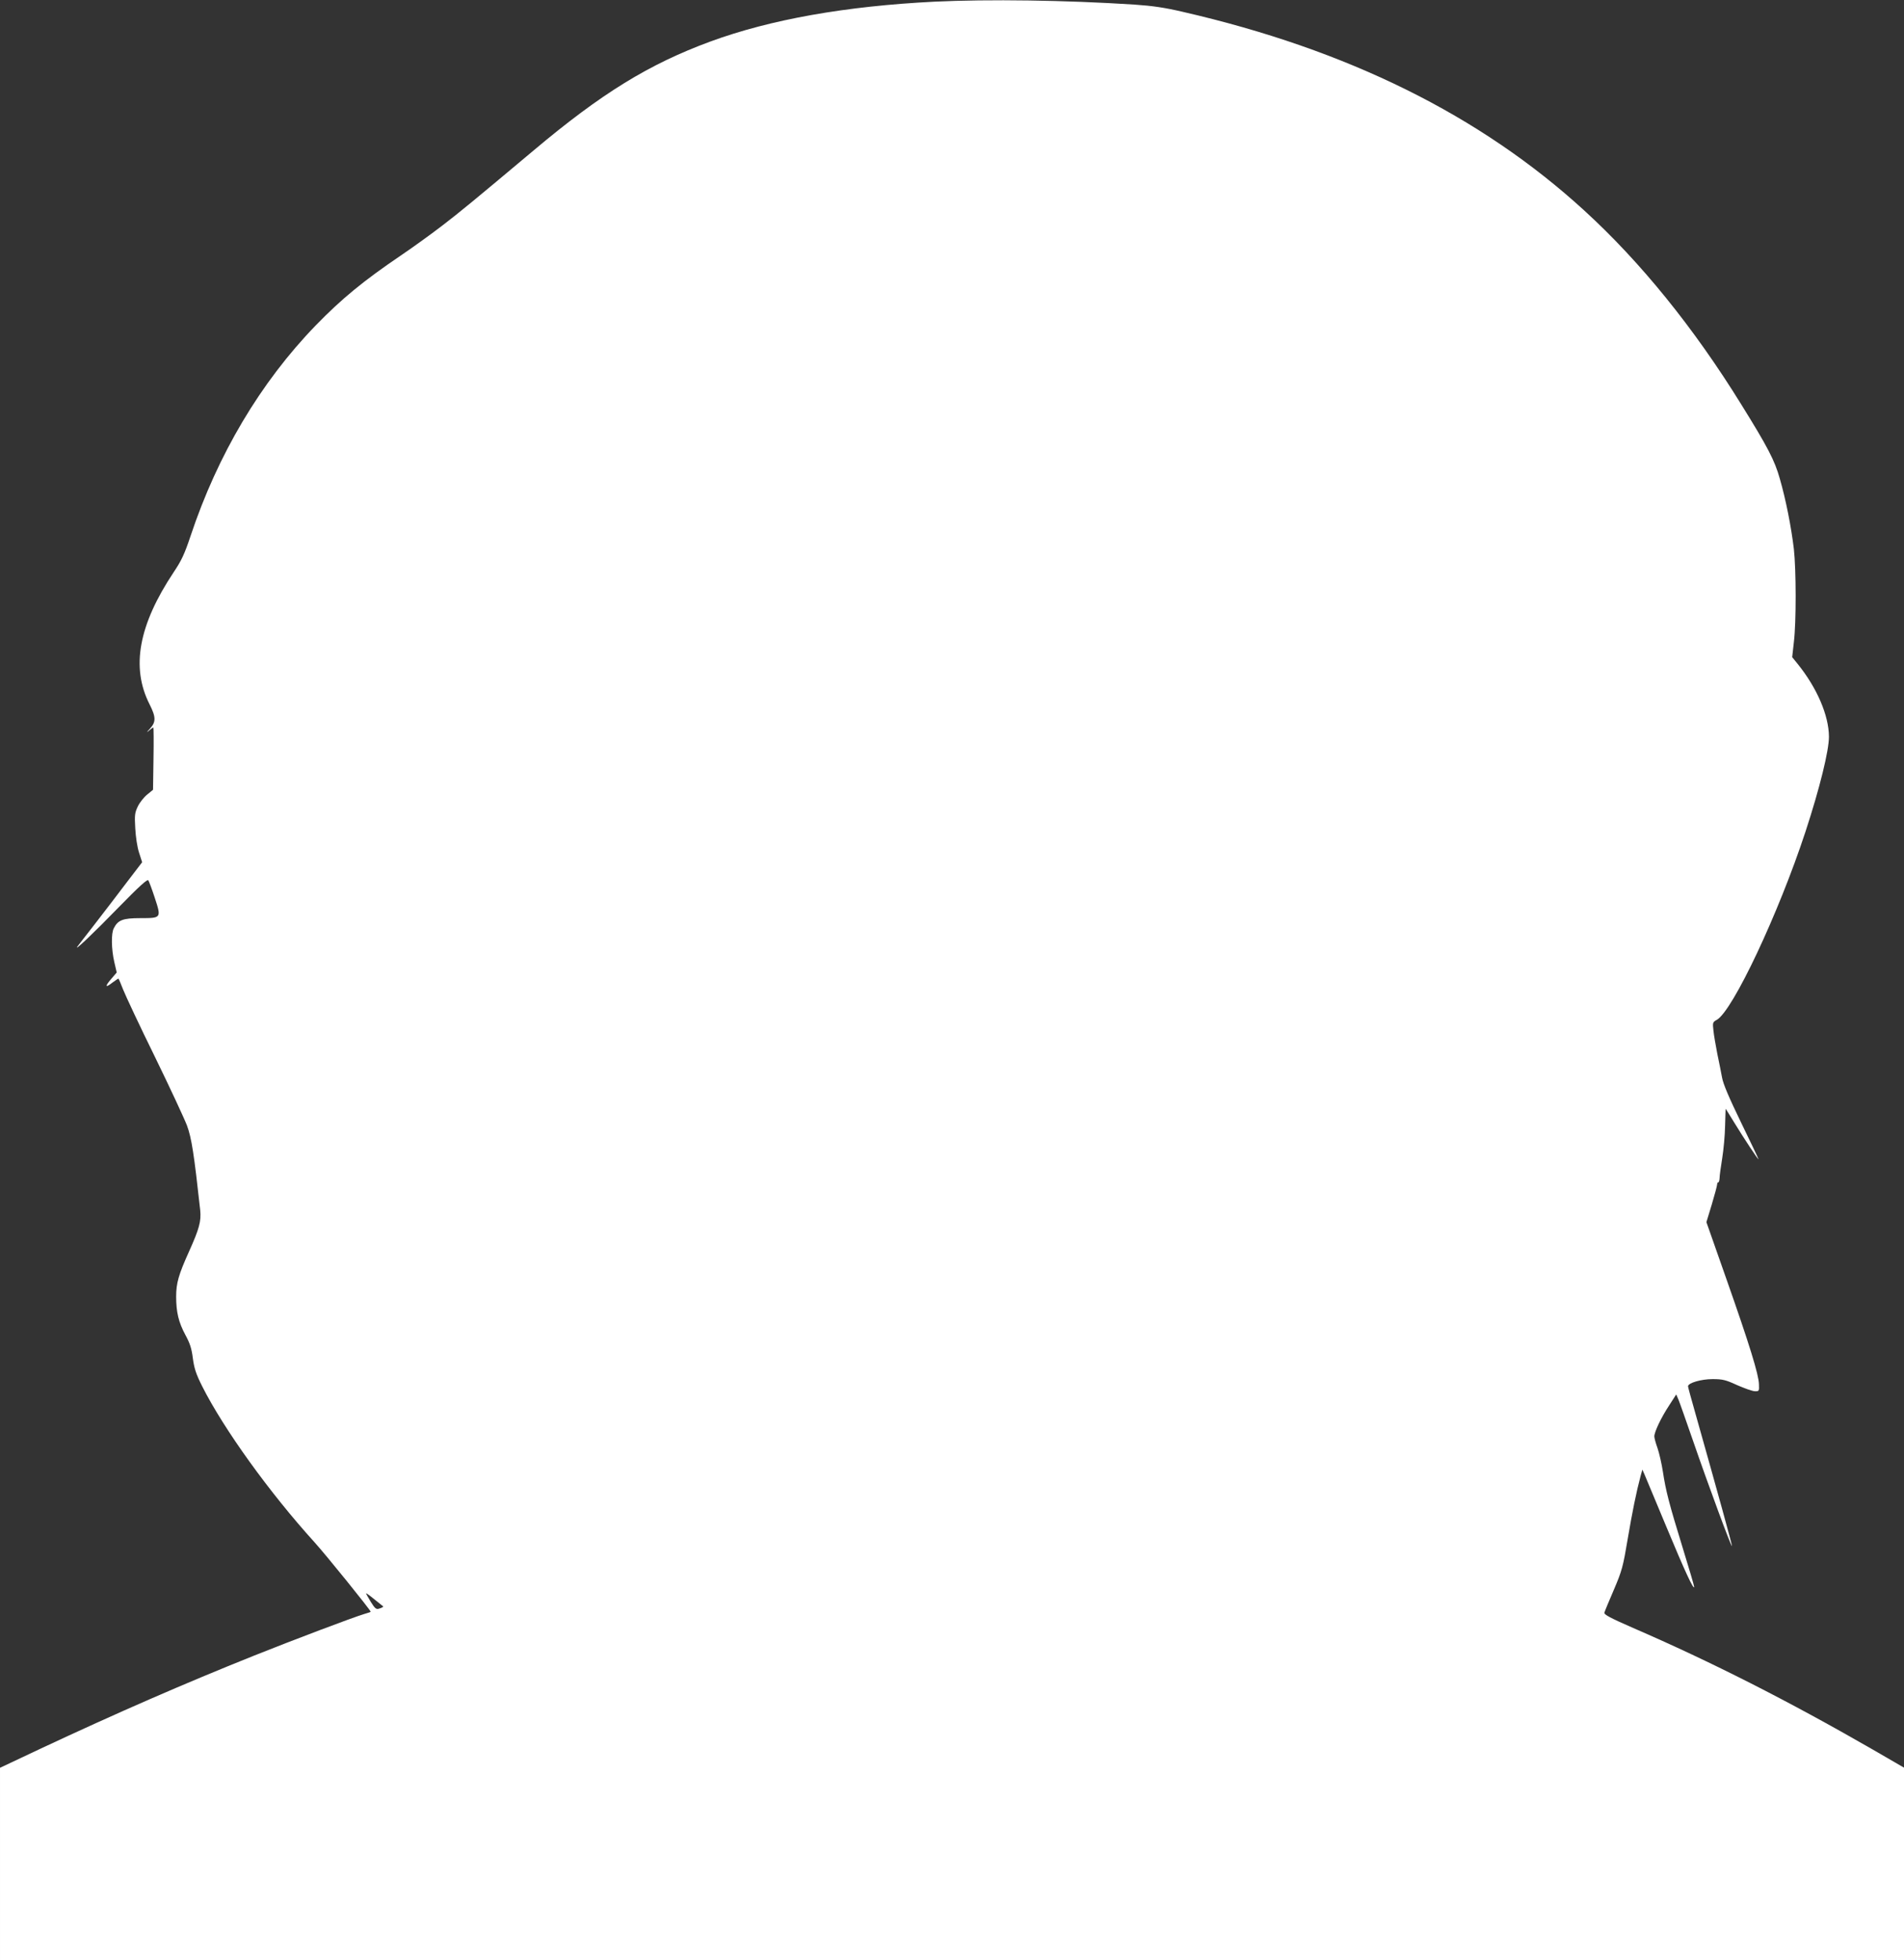
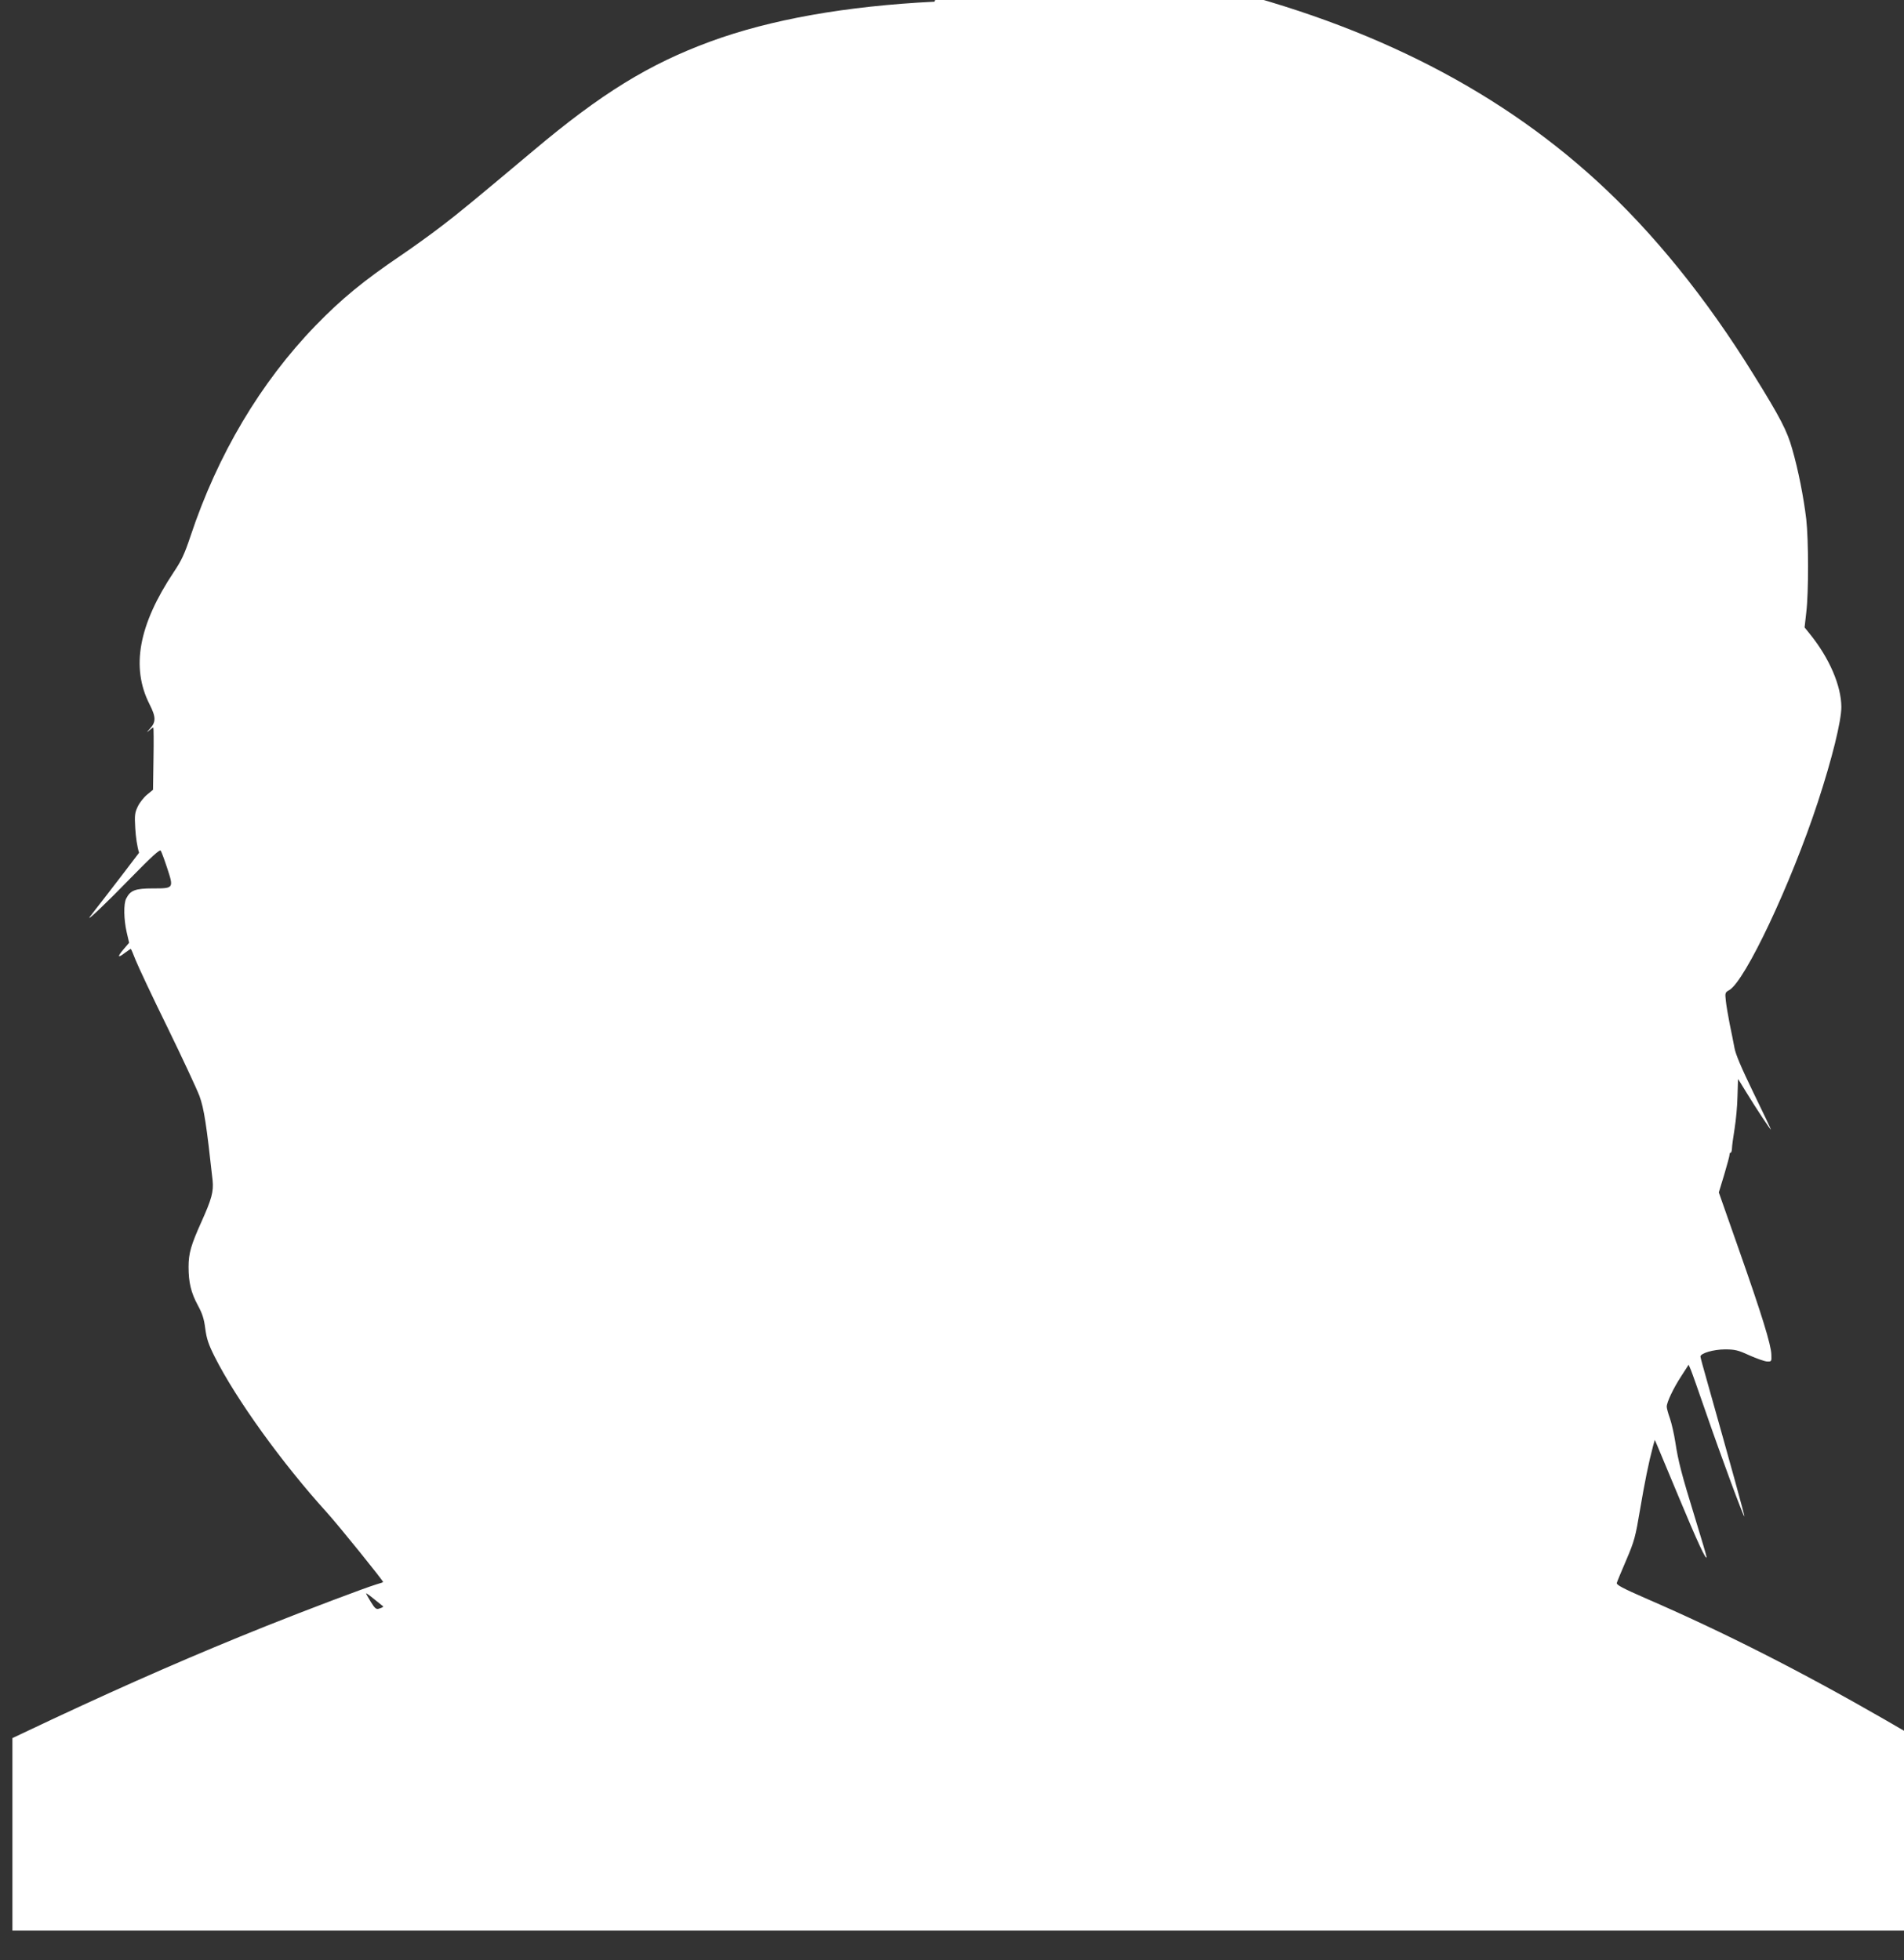
<svg xmlns="http://www.w3.org/2000/svg" version="1.0" width="1243pt" height="1280pt" viewBox="0 0 1243 1280" preserveAspectRatio="xMidYMid meet">
  <rect x="0" y="0" width="1243" height="1280" fill="#333333" stroke="none" />
  <g transform="translate(0,1280) scale(0.1,-0.1)" fill="#ffffff" stroke="none">
-     <path d="M6100 12789 c-579 -29 -1070 -116 -1462 -260 -402 -148 -712 -339 -1154 -711 -398 -334 -482 -403 -594 -489 -69 -53 -190 -141 -270 -195 -248 -168 -390 -285 -560 -460 -359 -371 -639 -842 -816 -1374 -39 -117 -59 -160 -110 -236 -229 -344 -280 -621 -158 -862 43 -85 43 -116 2 -161 -20 -21 -23 -27 -7 -13 14 12 27 22 30 22 2 0 3 -92 1 -204 l-3 -203 -38 -31 c-21 -17 -49 -52 -61 -77 -20 -42 -22 -57 -17 -143 3 -56 13 -124 25 -160 l20 -62 -101 -132 c-55 -73 -147 -193 -205 -268 -58 -74 -110 -142 -116 -150 -29 -40 108 90 271 258 130 133 185 183 191 174 5 -7 24 -58 42 -113 44 -134 44 -134 -93 -134 -114 0 -147 -12 -174 -66 -18 -33 -16 -137 3 -220 l16 -69 -36 -42 c-43 -50 -39 -61 8 -24 19 14 37 26 39 26 2 0 16 -33 31 -72 16 -40 108 -237 207 -438 98 -201 192 -403 210 -450 30 -82 46 -187 86 -552 7 -73 -6 -121 -73 -270 -68 -151 -84 -206 -84 -294 0 -102 16 -168 60 -250 30 -55 41 -89 49 -153 9 -66 20 -101 61 -183 141 -280 441 -696 733 -1018 71 -78 367 -444 367 -454 0 -2 -19 -8 -43 -15 -73 -22 -462 -169 -717 -271 -462 -185 -893 -373 -1393 -607 l-267 -126 0 -628 0 -629 6215 0 6215 0 0 629 0 629 -207 120 c-551 317 -1049 570 -1561 792 -149 65 -192 88 -188 100 2 8 30 76 62 150 53 124 60 151 90 330 30 177 56 306 85 415 l11 39 15 -34 c8 -19 71 -169 139 -333 123 -296 183 -425 184 -398 0 7 -34 122 -75 255 -89 289 -110 371 -129 496 -8 52 -24 122 -35 154 -12 33 -21 67 -21 77 0 29 44 122 96 201 l47 73 15 -35 c8 -19 49 -136 92 -260 108 -313 252 -701 257 -696 3 3 -91 343 -242 878 -25 87 -45 161 -45 166 0 22 86 47 160 47 66 0 86 -5 160 -39 47 -21 99 -39 115 -40 29 -1 30 0 28 46 -2 64 -61 256 -213 688 l-130 370 35 115 c19 64 35 123 35 131 0 8 3 14 8 14 4 0 7 12 8 28 0 15 8 72 17 128 9 56 18 151 19 213 2 61 3 111 4 111 0 0 25 -39 54 -87 64 -105 160 -250 160 -242 0 3 -51 111 -114 240 -79 163 -117 252 -124 294 -6 33 -20 103 -31 155 -10 52 -22 120 -25 150 -6 53 -5 56 22 71 104 59 403 693 579 1229 93 284 153 528 153 620 -1 139 -78 319 -206 477 l-34 42 11 98 c16 132 15 472 0 608 -17 143 -52 322 -92 460 -33 118 -78 205 -252 485 -309 500 -658 931 -1025 1266 -679 621 -1545 1050 -2622 1297 -115 27 -196 39 -315 47 -450 29 -948 36 -1305 19z m-3601 -10476 c7 -4 -2 -10 -25 -17 -18 -6 -27 2 -53 44 -17 28 -31 53 -31 56 0 3 24 -14 53 -38 28 -23 54 -44 56 -45z" />
+     <path d="M6100 12789 c-579 -29 -1070 -116 -1462 -260 -402 -148 -712 -339 -1154 -711 -398 -334 -482 -403 -594 -489 -69 -53 -190 -141 -270 -195 -248 -168 -390 -285 -560 -460 -359 -371 -639 -842 -816 -1374 -39 -117 -59 -160 -110 -236 -229 -344 -280 -621 -158 -862 43 -85 43 -116 2 -161 -20 -21 -23 -27 -7 -13 14 12 27 22 30 22 2 0 3 -92 1 -204 l-3 -203 -38 -31 c-21 -17 -49 -52 -61 -77 -20 -42 -22 -57 -17 -143 3 -56 13 -124 25 -160 c-55 -73 -147 -193 -205 -268 -58 -74 -110 -142 -116 -150 -29 -40 108 90 271 258 130 133 185 183 191 174 5 -7 24 -58 42 -113 44 -134 44 -134 -93 -134 -114 0 -147 -12 -174 -66 -18 -33 -16 -137 3 -220 l16 -69 -36 -42 c-43 -50 -39 -61 8 -24 19 14 37 26 39 26 2 0 16 -33 31 -72 16 -40 108 -237 207 -438 98 -201 192 -403 210 -450 30 -82 46 -187 86 -552 7 -73 -6 -121 -73 -270 -68 -151 -84 -206 -84 -294 0 -102 16 -168 60 -250 30 -55 41 -89 49 -153 9 -66 20 -101 61 -183 141 -280 441 -696 733 -1018 71 -78 367 -444 367 -454 0 -2 -19 -8 -43 -15 -73 -22 -462 -169 -717 -271 -462 -185 -893 -373 -1393 -607 l-267 -126 0 -628 0 -629 6215 0 6215 0 0 629 0 629 -207 120 c-551 317 -1049 570 -1561 792 -149 65 -192 88 -188 100 2 8 30 76 62 150 53 124 60 151 90 330 30 177 56 306 85 415 l11 39 15 -34 c8 -19 71 -169 139 -333 123 -296 183 -425 184 -398 0 7 -34 122 -75 255 -89 289 -110 371 -129 496 -8 52 -24 122 -35 154 -12 33 -21 67 -21 77 0 29 44 122 96 201 l47 73 15 -35 c8 -19 49 -136 92 -260 108 -313 252 -701 257 -696 3 3 -91 343 -242 878 -25 87 -45 161 -45 166 0 22 86 47 160 47 66 0 86 -5 160 -39 47 -21 99 -39 115 -40 29 -1 30 0 28 46 -2 64 -61 256 -213 688 l-130 370 35 115 c19 64 35 123 35 131 0 8 3 14 8 14 4 0 7 12 8 28 0 15 8 72 17 128 9 56 18 151 19 213 2 61 3 111 4 111 0 0 25 -39 54 -87 64 -105 160 -250 160 -242 0 3 -51 111 -114 240 -79 163 -117 252 -124 294 -6 33 -20 103 -31 155 -10 52 -22 120 -25 150 -6 53 -5 56 22 71 104 59 403 693 579 1229 93 284 153 528 153 620 -1 139 -78 319 -206 477 l-34 42 11 98 c16 132 15 472 0 608 -17 143 -52 322 -92 460 -33 118 -78 205 -252 485 -309 500 -658 931 -1025 1266 -679 621 -1545 1050 -2622 1297 -115 27 -196 39 -315 47 -450 29 -948 36 -1305 19z m-3601 -10476 c7 -4 -2 -10 -25 -17 -18 -6 -27 2 -53 44 -17 28 -31 53 -31 56 0 3 24 -14 53 -38 28 -23 54 -44 56 -45z" />
  </g>
</svg>